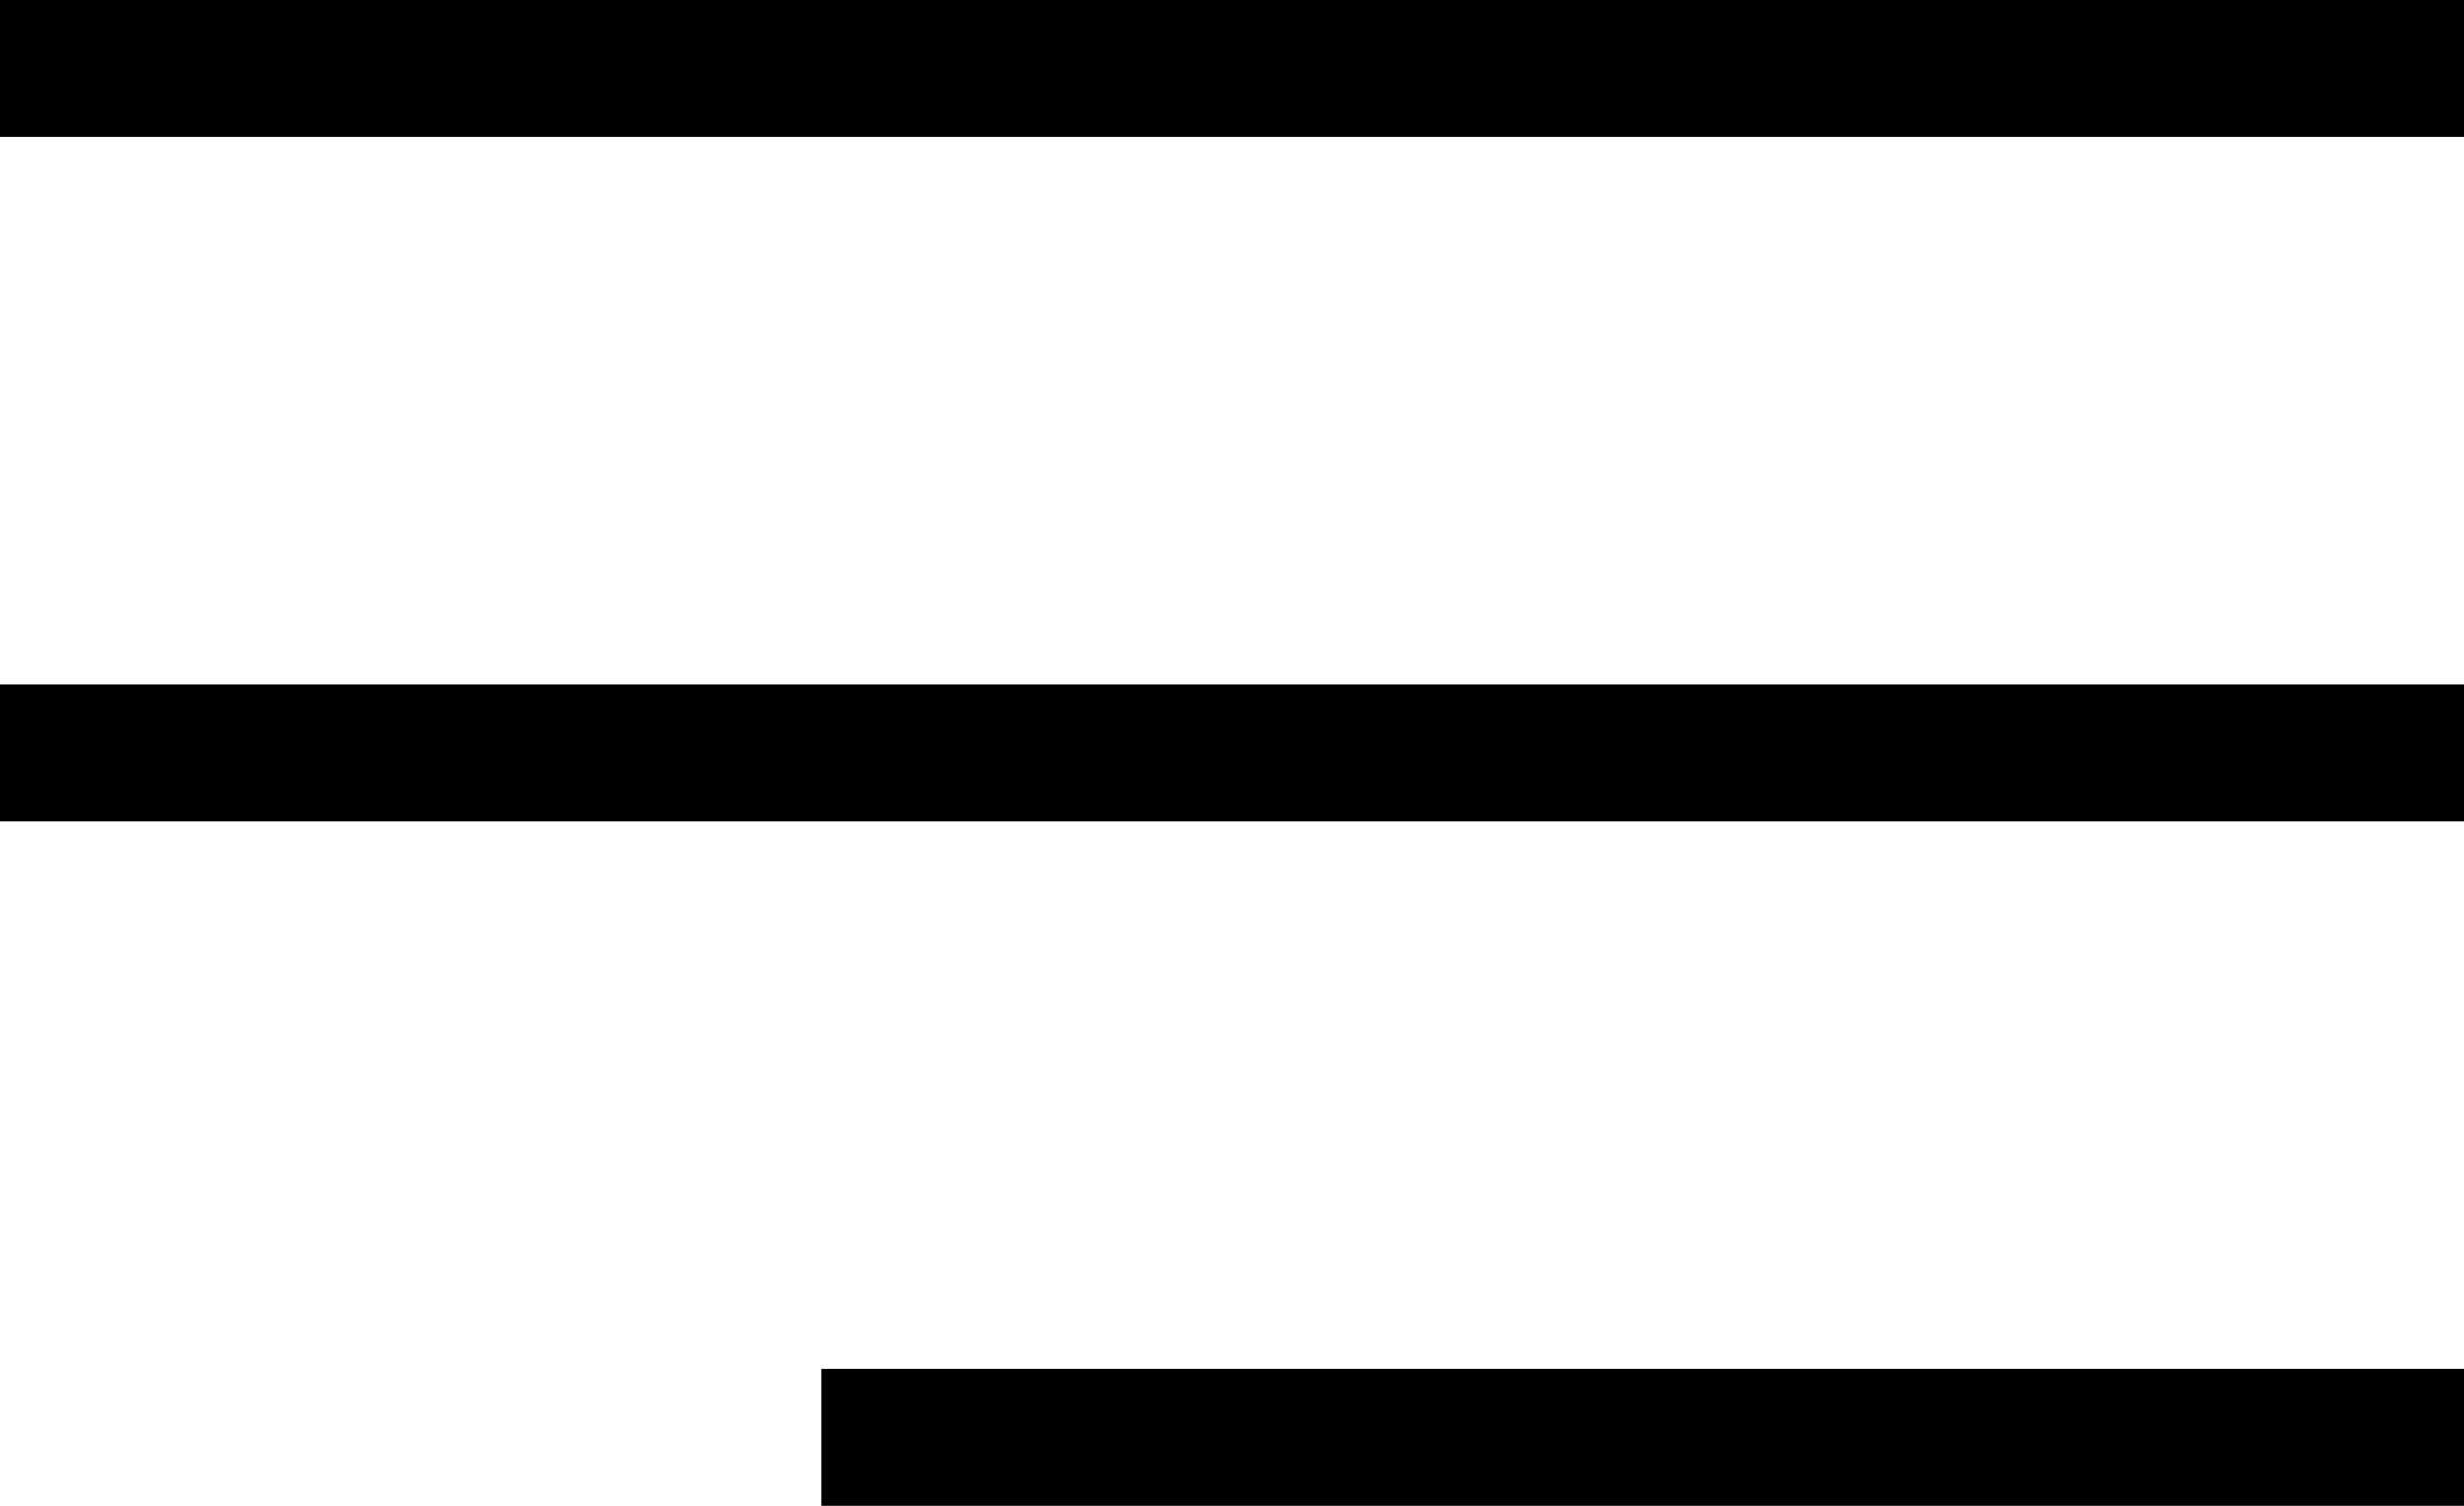
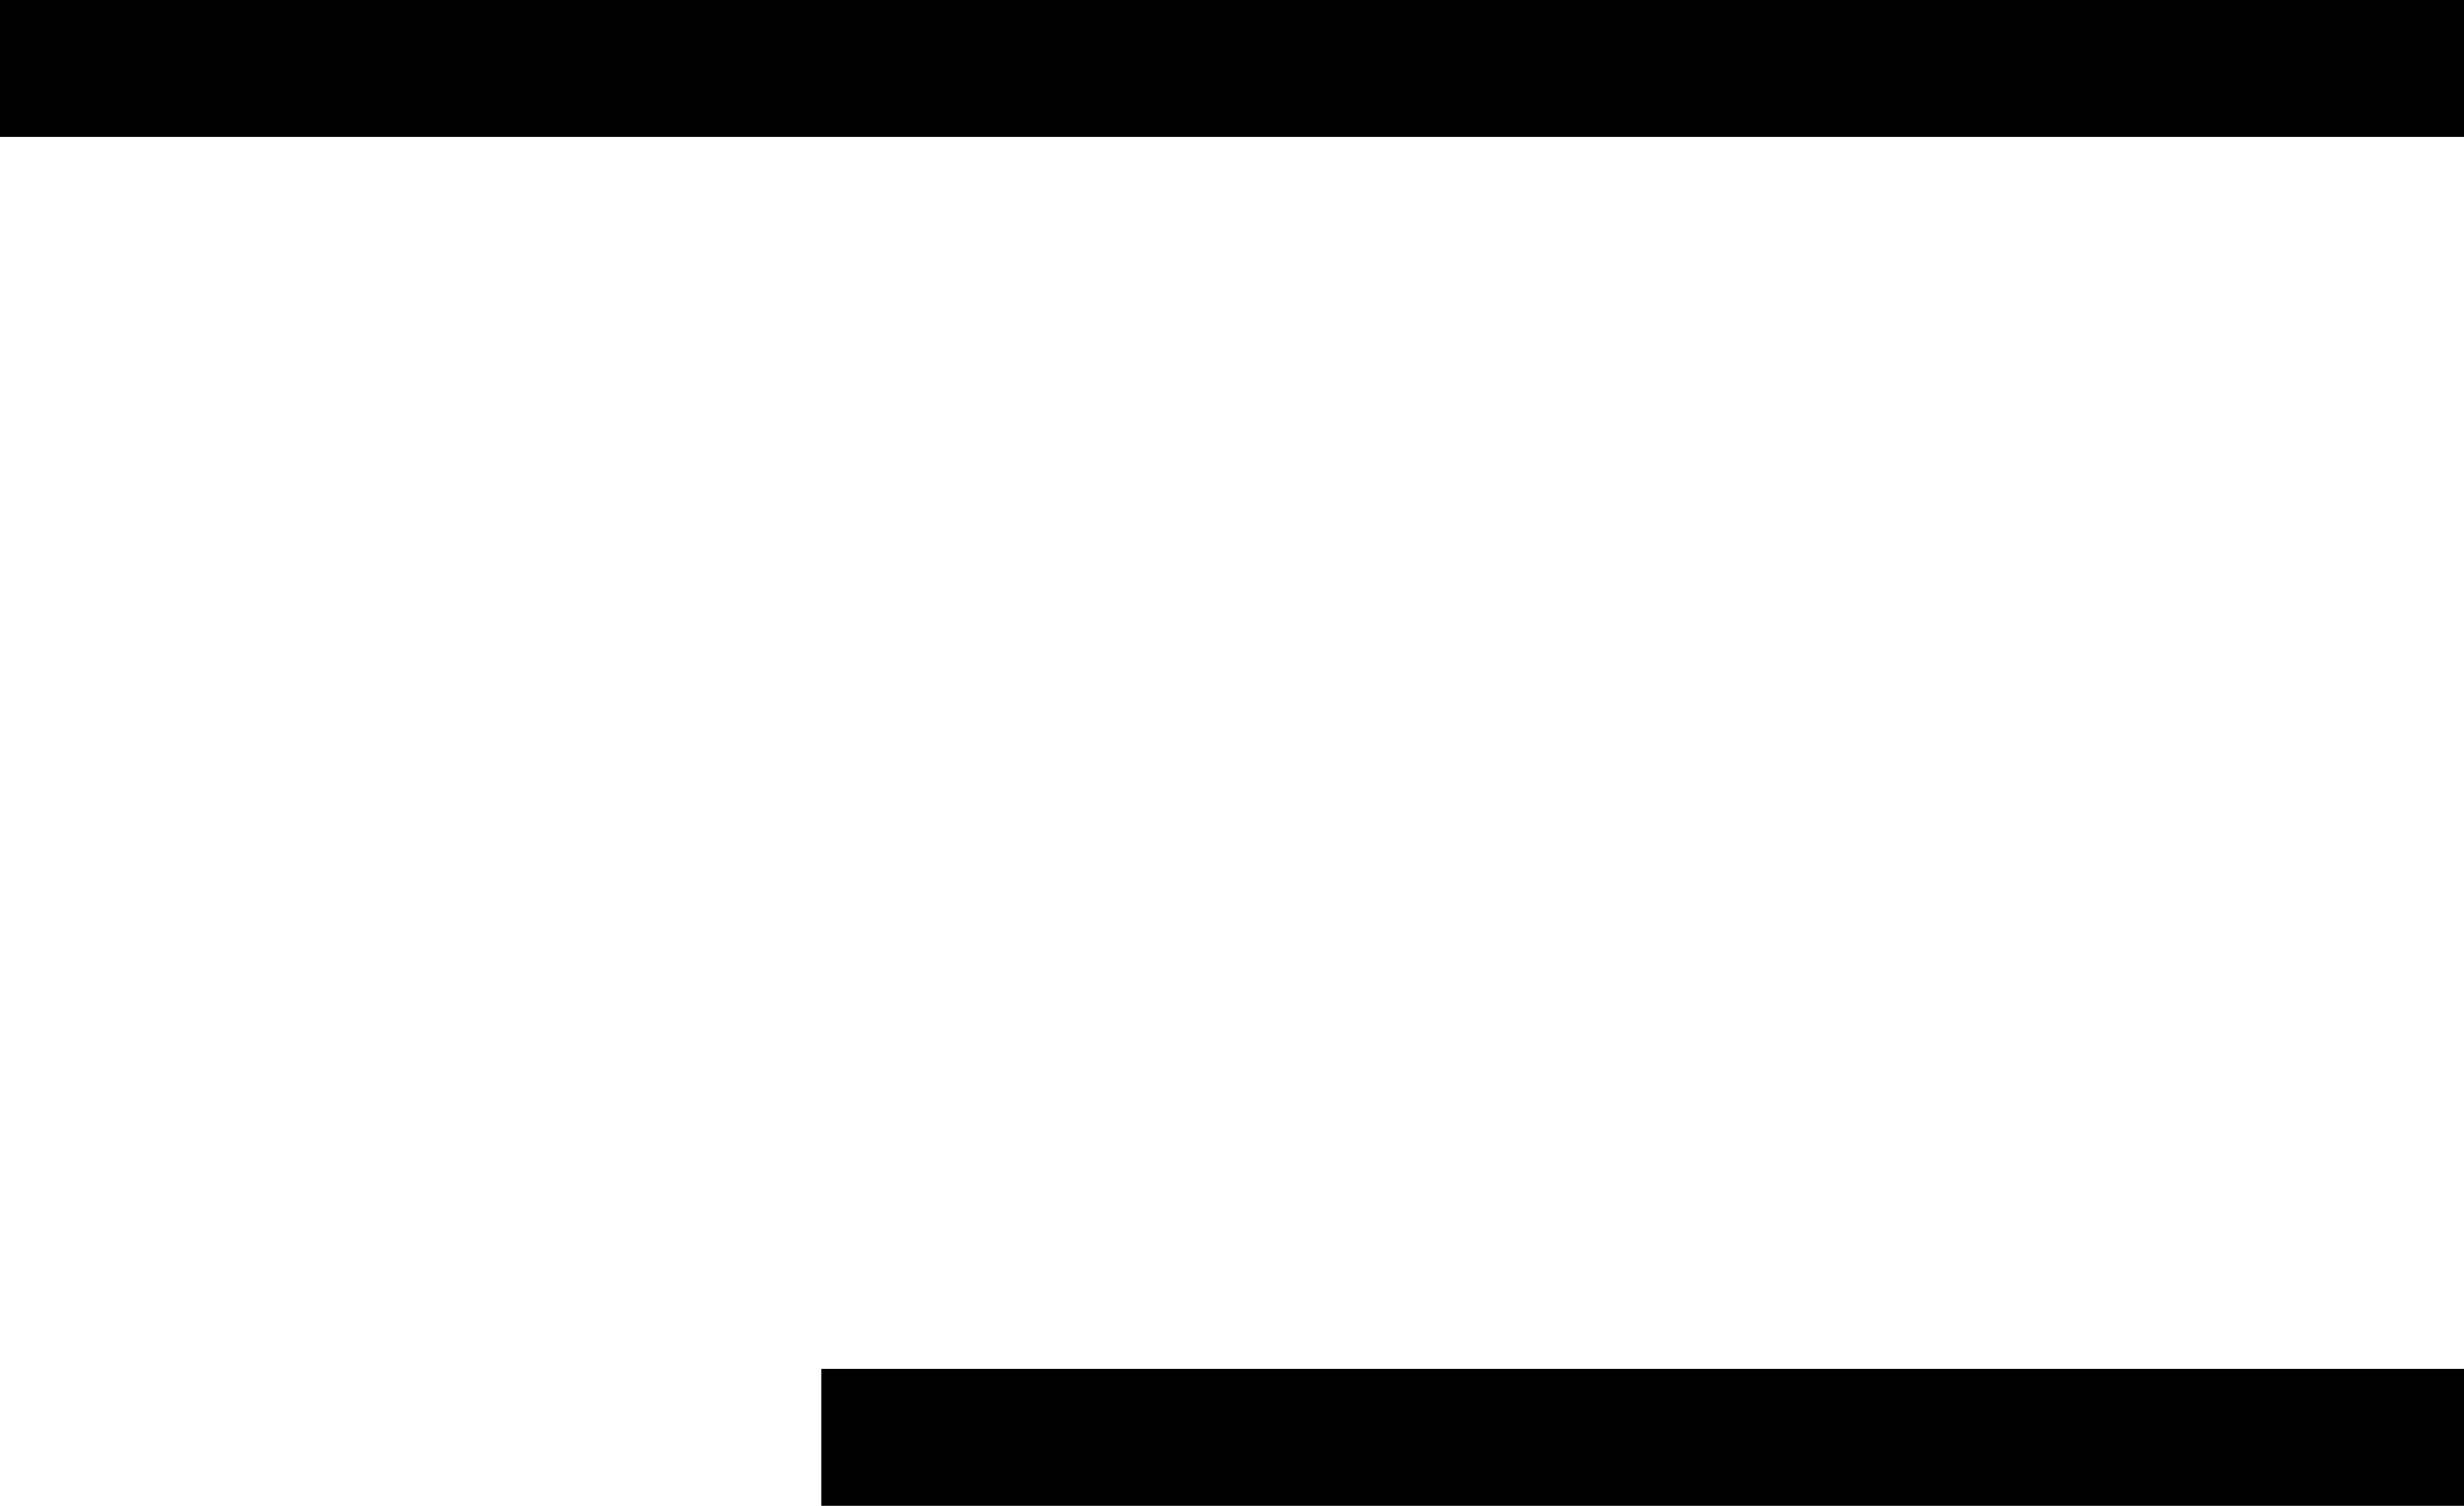
<svg xmlns="http://www.w3.org/2000/svg" width="18" height="11" viewBox="0 0 18 11" fill="none">
  <rect width="18" height="1" fill="black" />
-   <rect y="5" width="18" height="1" fill="black" />
  <rect x="6" y="10" width="12" height="1" fill="black" />
</svg>